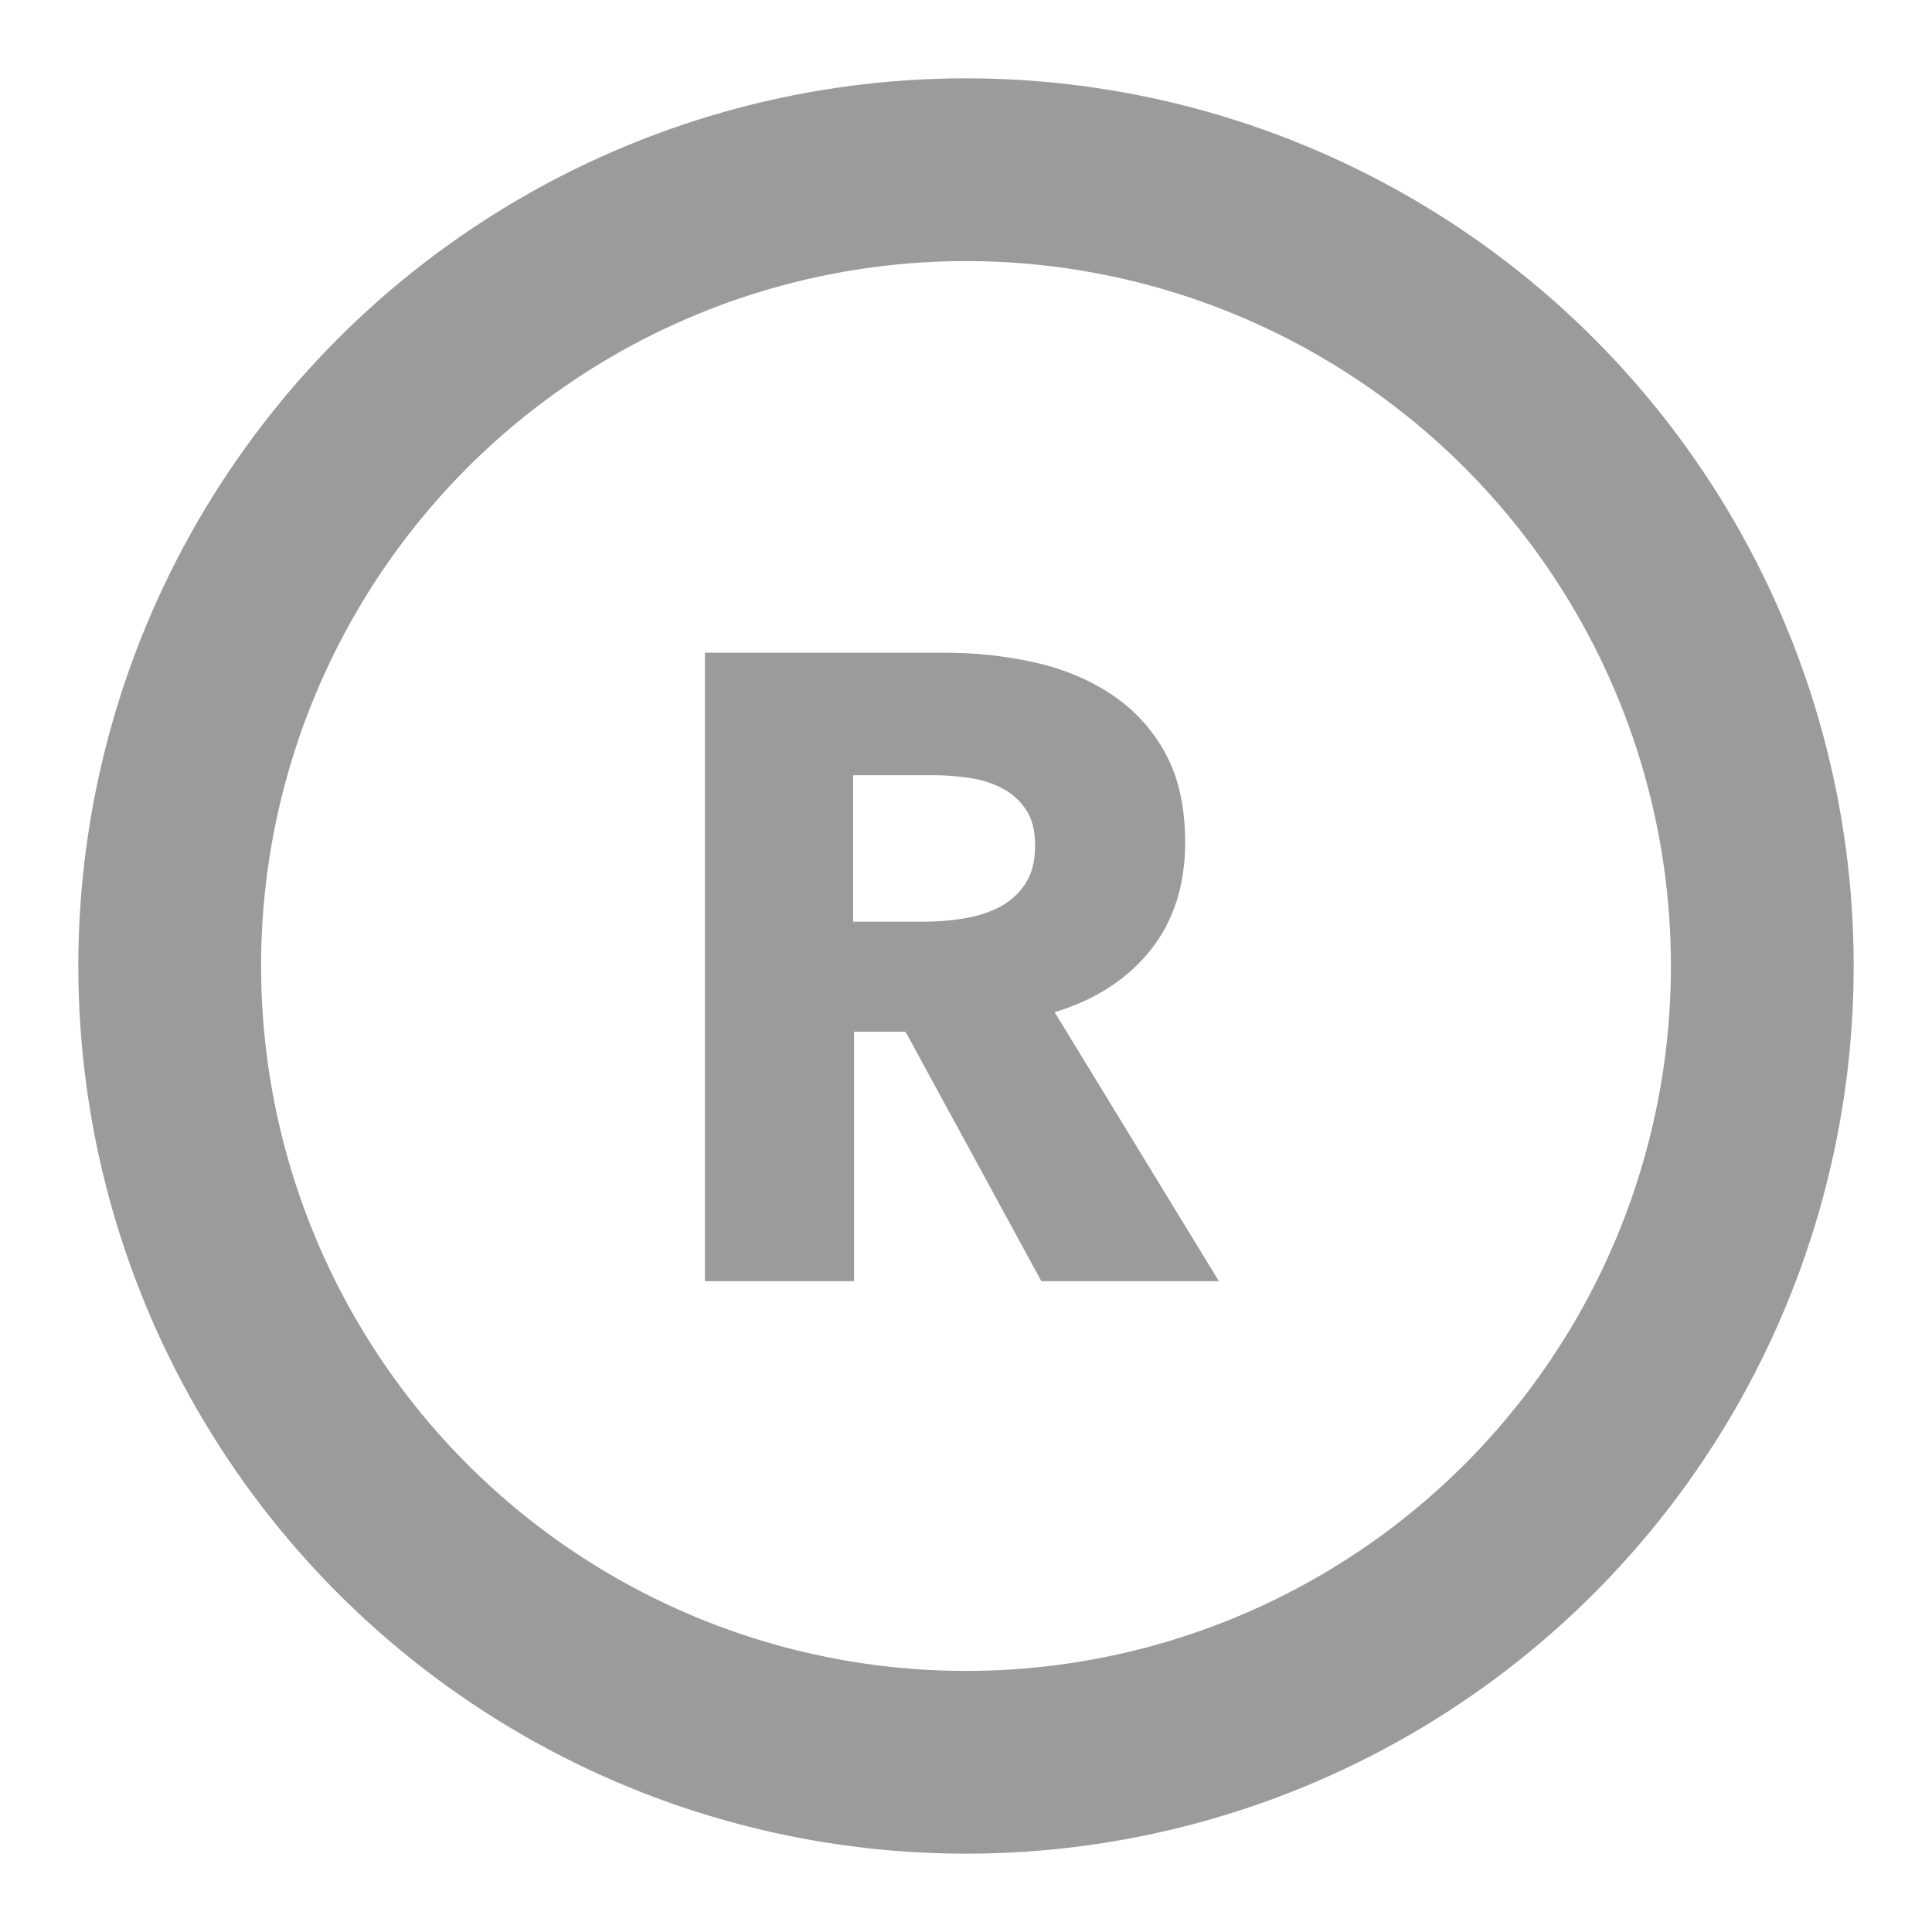
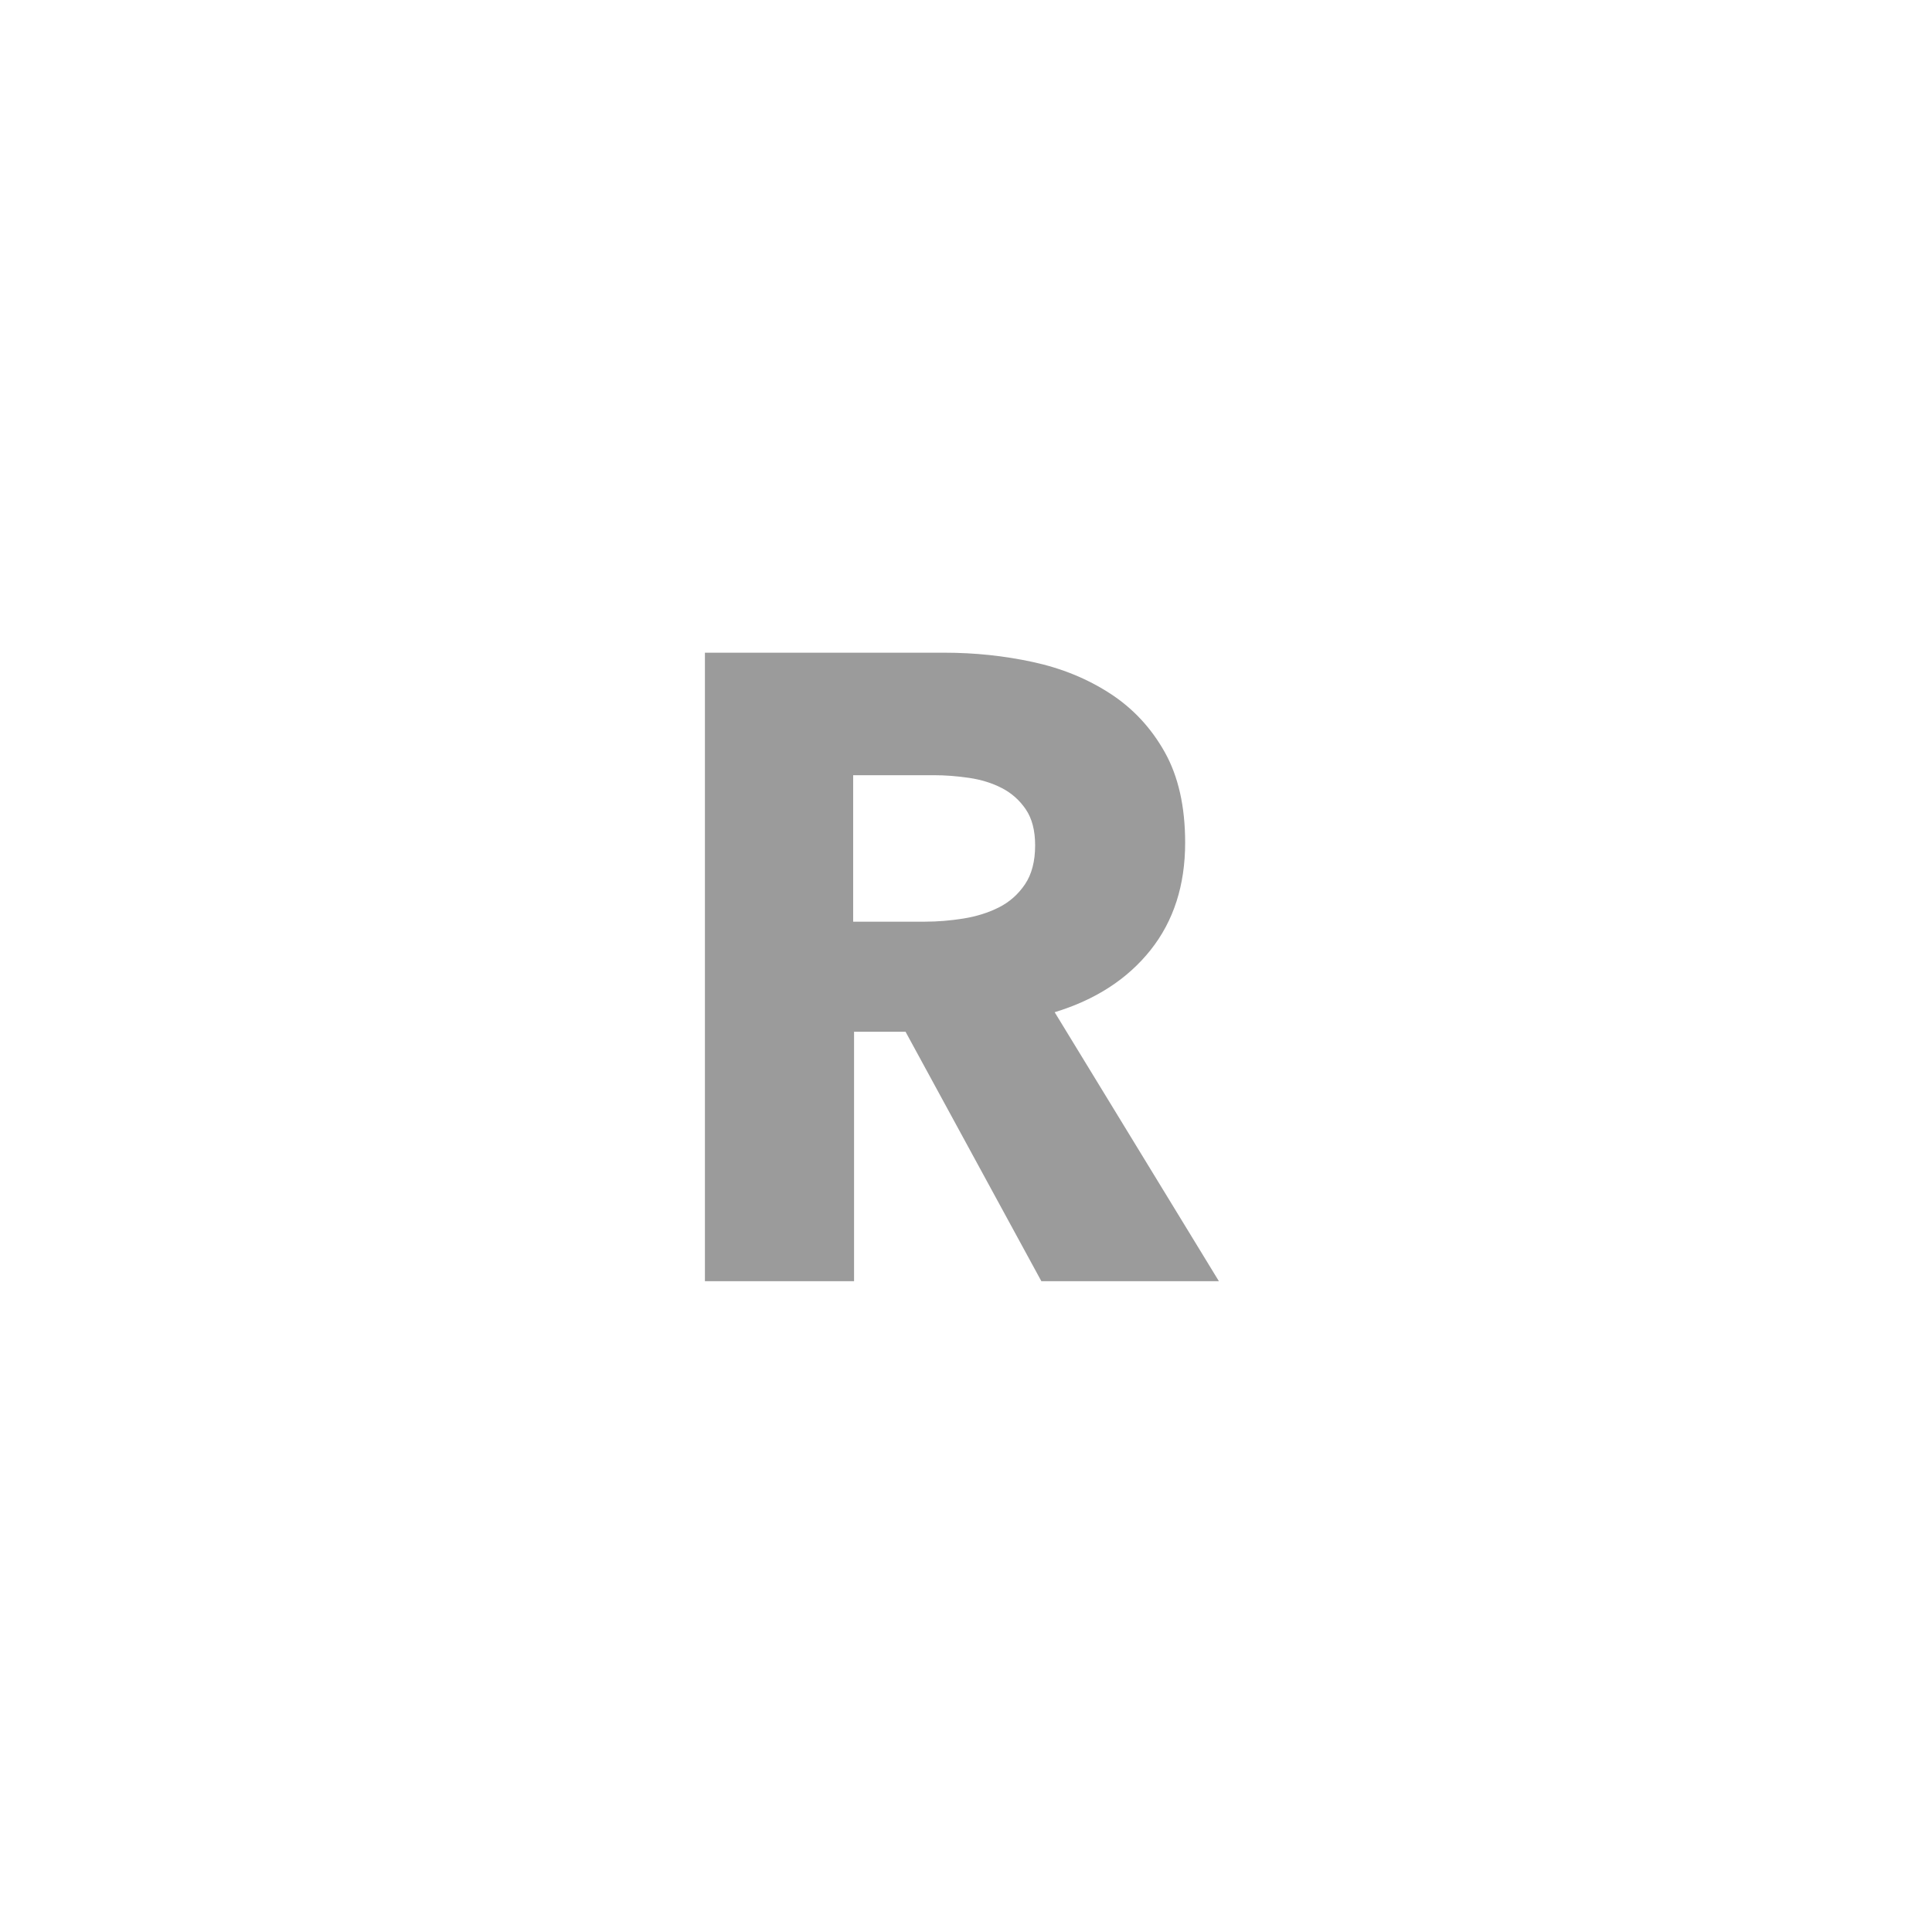
<svg xmlns="http://www.w3.org/2000/svg" width="74px" height="74px" viewBox="0 0 74 74" version="1.1">
  <title>icono/registro electonico</title>
  <g id="icono/registro-electonico" stroke="none" stroke-width="1" fill="none" fill-rule="evenodd">
-     <circle id="Oval" stroke="#9B9B9B" stroke-width="7" cx="37" cy="37" r="30.5" />
    <path d="M32.712,49.072 L32.712,39.518 L34.684,39.518 L39.886,49.072 L46.686,49.072 L40.396,38.77 C41.96,38.294 43.184,37.501 44.068,36.39 C44.952,35.279 45.394,33.908 45.394,32.276 C45.394,30.893 45.133,29.737 44.612,28.808 C44.091,27.879 43.394,27.131 42.521,26.564 C41.648,25.997 40.662,25.595 39.563,25.357 C38.464,25.119 37.336,25 36.18,25 L36.18,25 L27,25 L27,49.072 L32.712,49.072 Z M35.432,35.302 L32.678,35.302 L32.678,29.692 L35.772,29.692 C36.203,29.692 36.65,29.726 37.115,29.794 C37.58,29.862 37.999,29.992 38.373,30.185 C38.747,30.378 39.053,30.65 39.291,31.001 C39.529,31.352 39.648,31.811 39.648,32.378 C39.648,32.99 39.518,33.489 39.257,33.874 C38.996,34.259 38.662,34.554 38.254,34.758 C37.846,34.962 37.393,35.104 36.894,35.183 C36.395,35.262 35.908,35.302 35.432,35.302 L35.432,35.302 Z" id="R" fill="#9B9B9B" fill-rule="nonzero" />
  </g>
</svg>